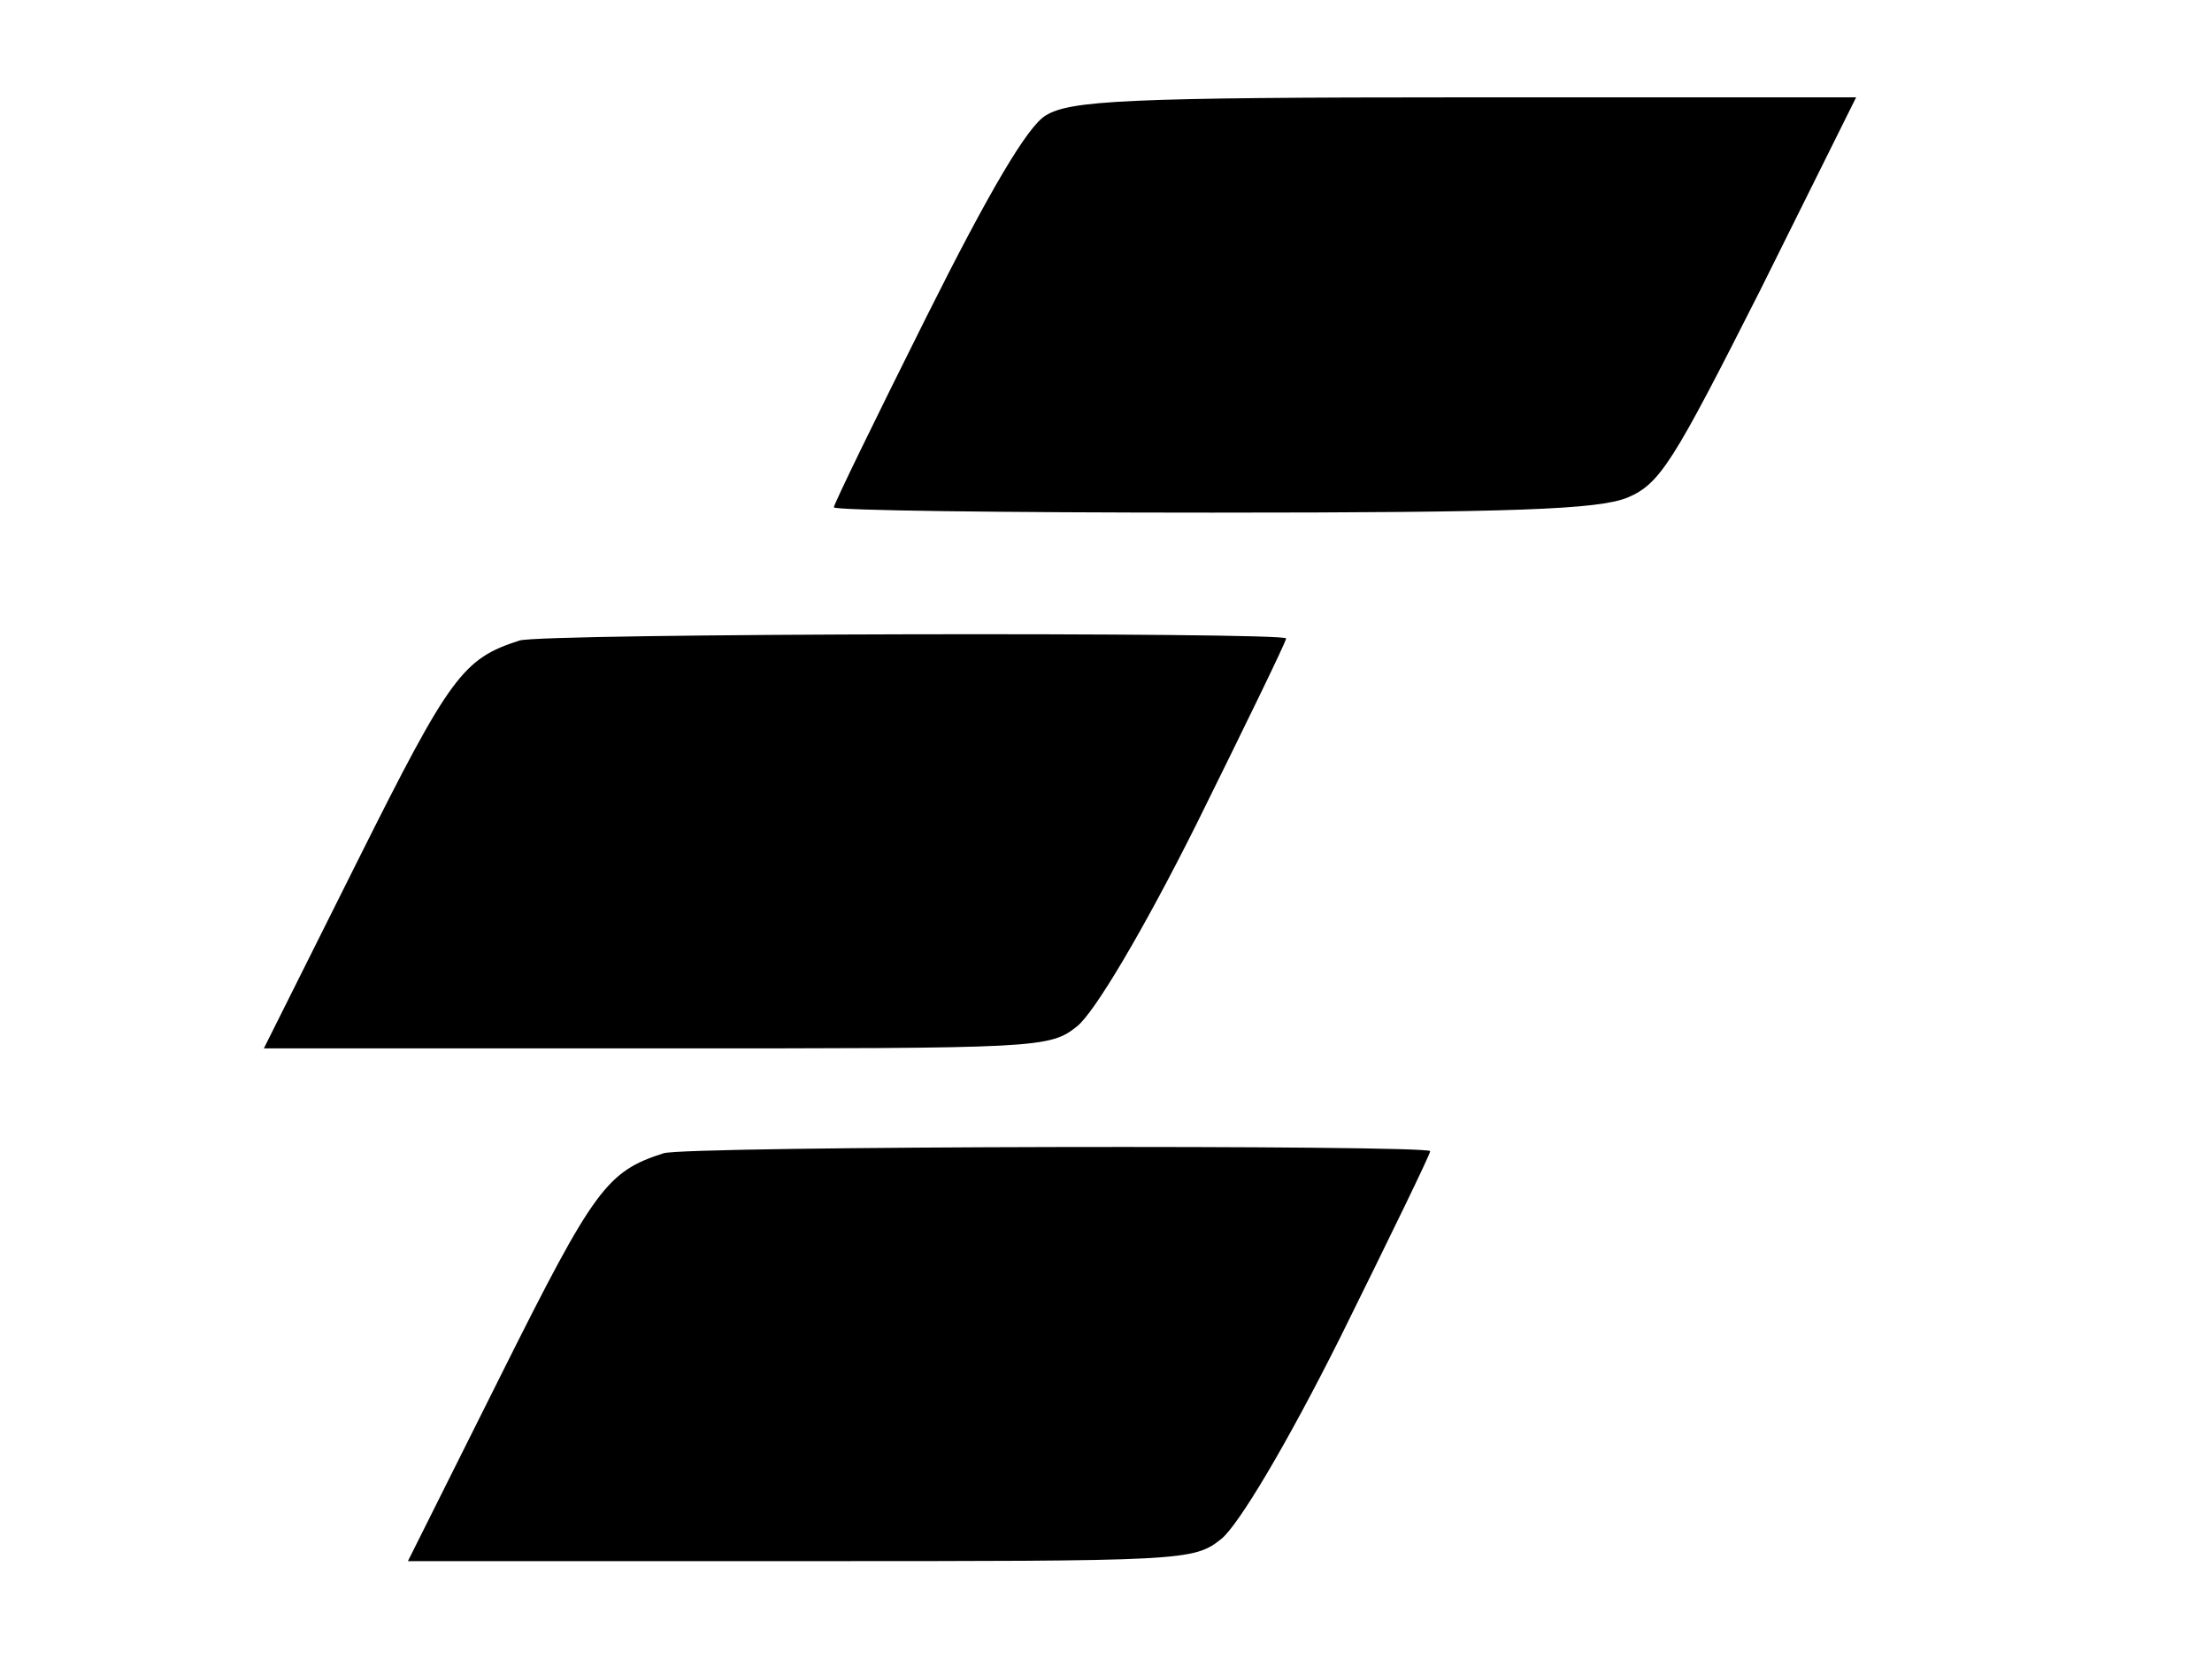
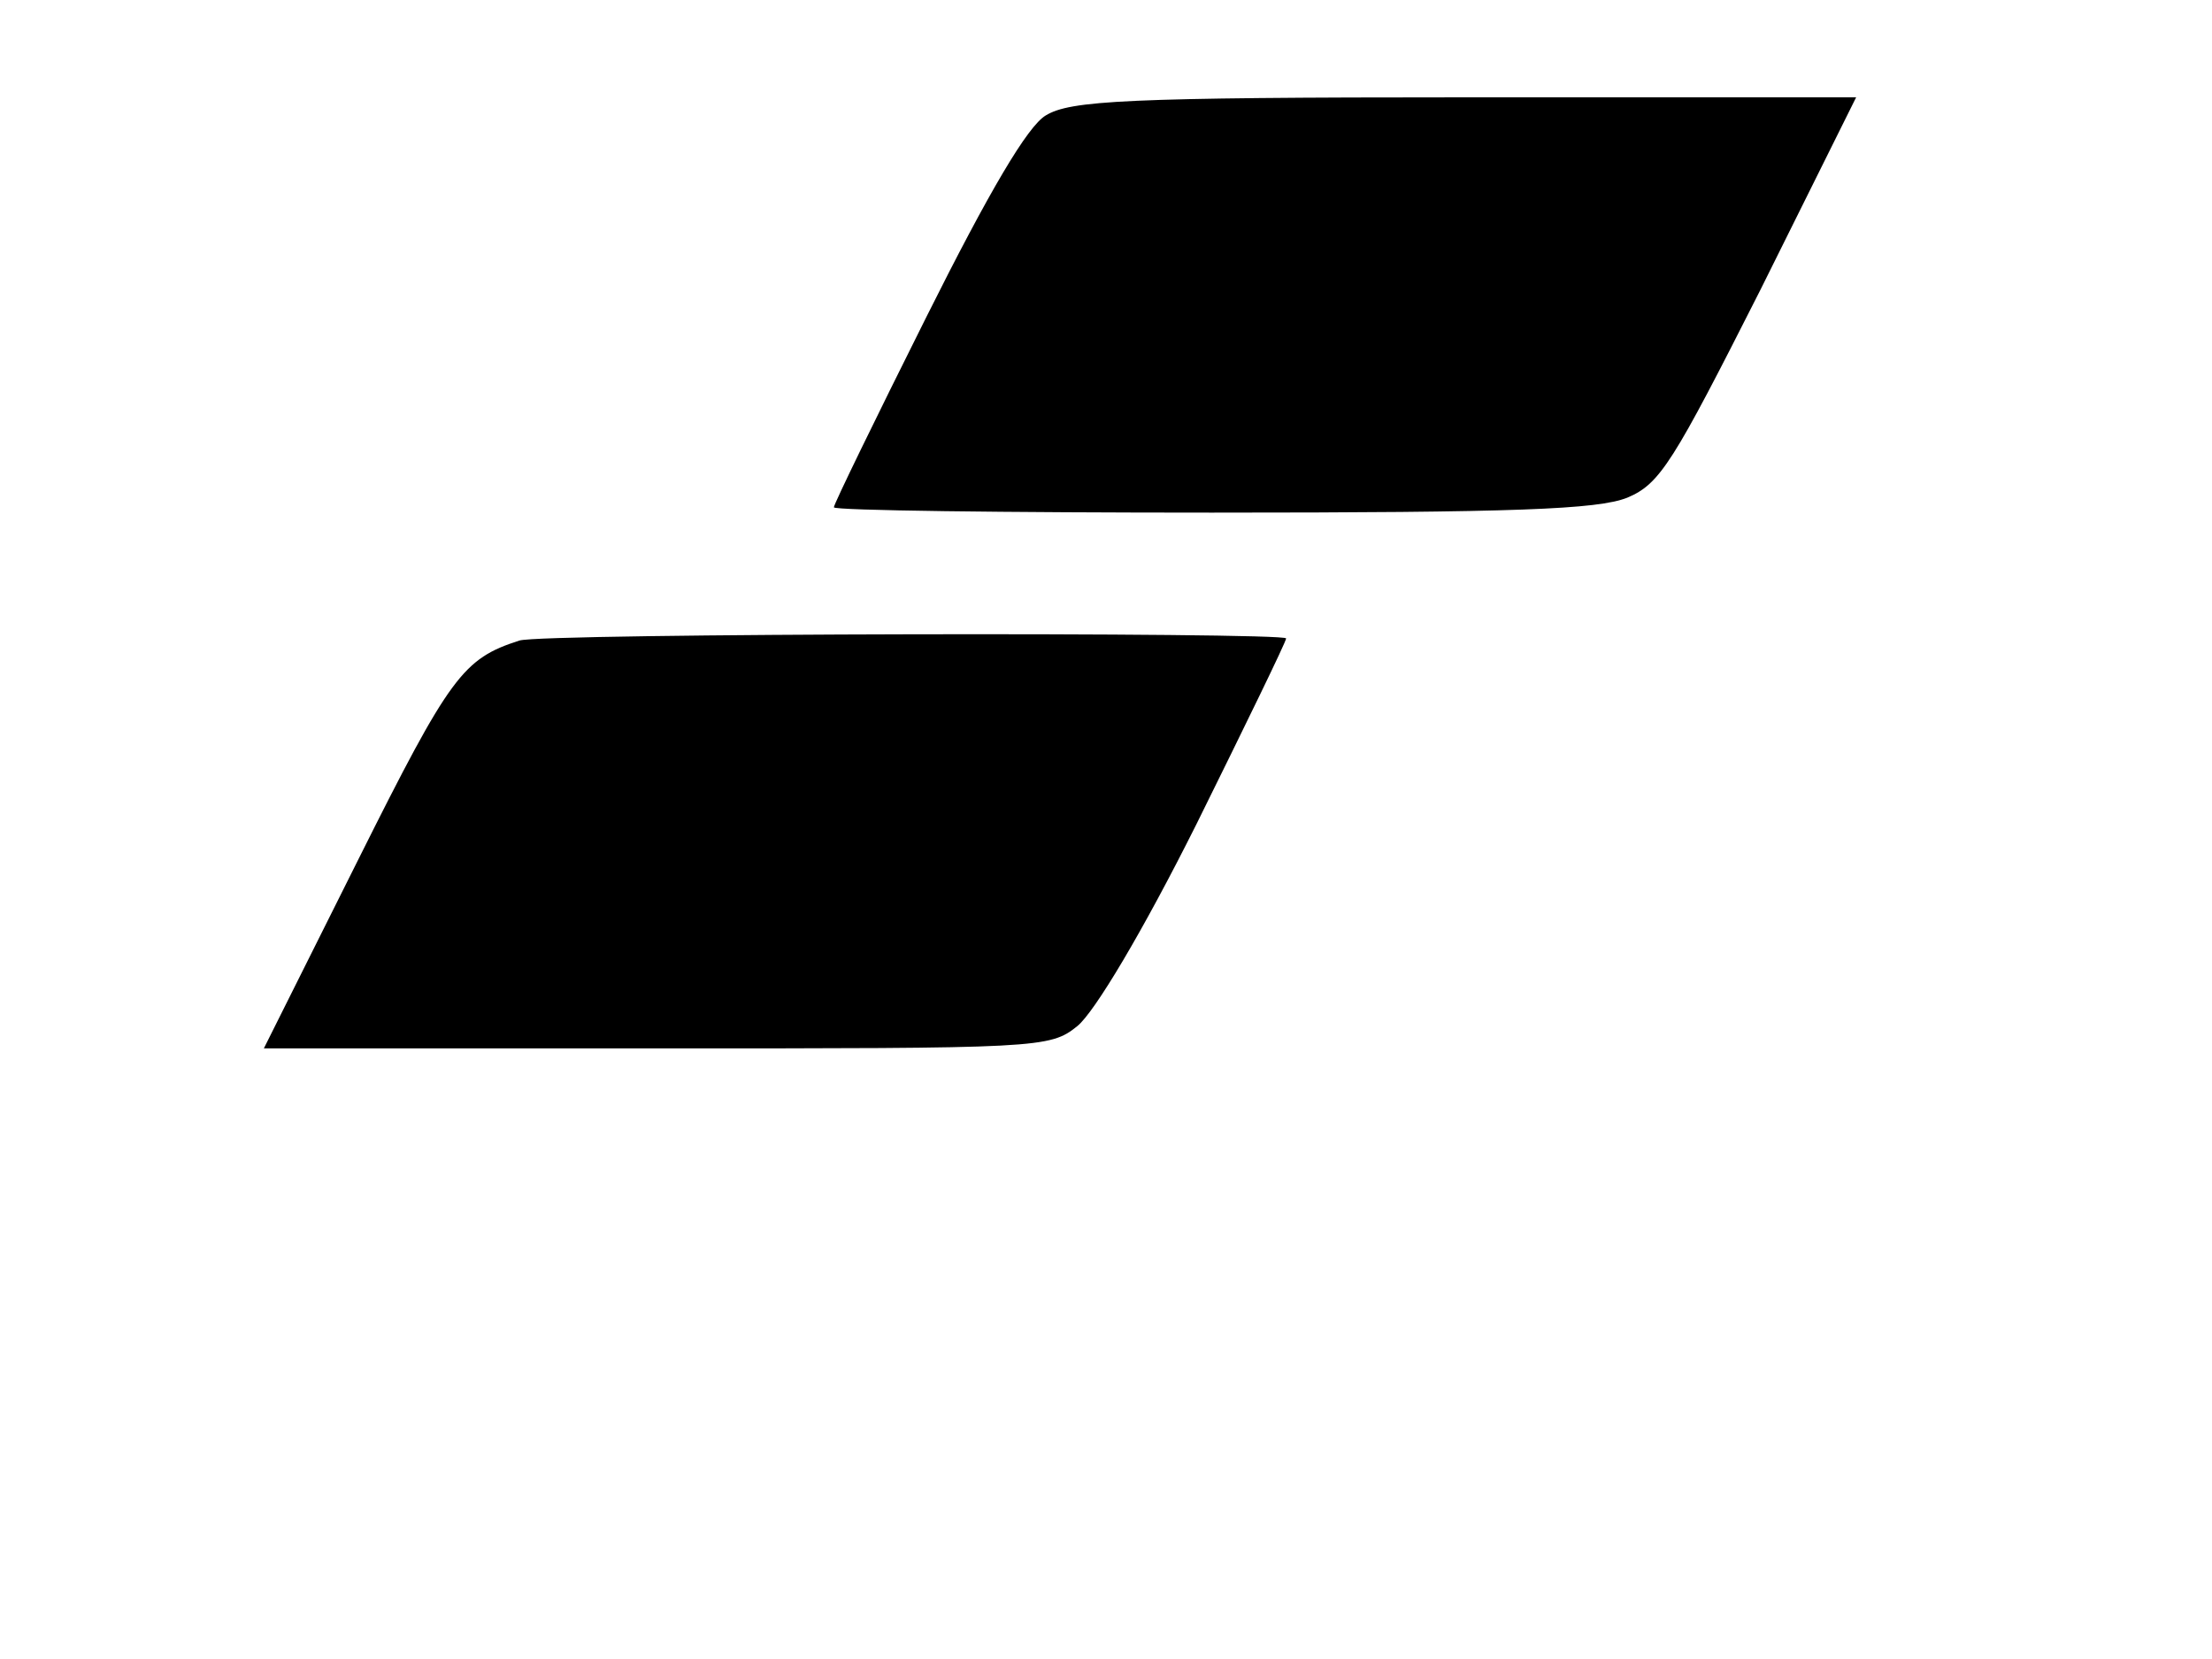
<svg xmlns="http://www.w3.org/2000/svg" version="1.1" width="640" height="480" viewBox="0 0 640 480" xml:space="preserve">
  <g transform="matrix(2.37 0 0 2.37 374.93 239.92)">
    <g style="">
      <g transform="matrix(0.13 0 0 -0.13 6 -64)">
        <path style="stroke: none; stroke-width: 1; stroke-dasharray: none; stroke-linecap: butt; stroke-dashoffset: 0; stroke-linejoin: miter; stroke-miterlimit: 4; fill: rgb(0,0,0); fill-rule: nonzero; opacity: 1;" transform=" translate(-970, -1155)" d="M 689 1333 c -17 -10 -53 -71 -112 -189 c -48 -96 -87 -176 -87 -179 c 0 -3 160 -5 355 -5 c 286 0 362 3 390 14 c 31 13 43 33 125 195 l 90 181 l -367 0 c -320 0 -371 -3 -394 -17 z" stroke-linecap="round" />
      </g>
      <g transform="matrix(0.13 0 0 -0.13 -46 64.07)">
-         <path style="stroke: none; stroke-width: 1; stroke-dasharray: none; stroke-linecap: butt; stroke-dashoffset: 0; stroke-linejoin: miter; stroke-miterlimit: 4; fill: rgb(0,0,0); fill-rule: nonzero; opacity: 1;" transform=" translate(-580, -194.47)" d="M 340 383 c -53 -17 -65 -33 -151 -205 l -89 -178 l 369 0 c 360 0 369 0 395 21 c 16 13 61 88 112 190 c 46 93 84 171 84 174 c 0 6 -700 5 -720 -2 z" stroke-linecap="round" />
-       </g>
+         </g>
    </g>
  </g>
  <g transform="matrix(2.37 0 0 2.37 337.04 93.11)">
    <g style="">
      <g transform="matrix(0.13 0 0 -0.13 -47.6 63.42)">
        <path style="stroke: none; stroke-width: 1; stroke-dasharray: none; stroke-linecap: butt; stroke-dashoffset: 0; stroke-linejoin: miter; stroke-miterlimit: 4; fill: rgb(0,0,0); fill-rule: nonzero; opacity: 1;" transform=" translate(-580, -194.47)" d="M 340 383 c -53 -17 -65 -33 -151 -205 l -89 -178 l 369 0 c 360 0 369 0 395 21 c 16 13 61 88 112 190 c 46 93 84 171 84 174 c 0 6 -700 5 -720 -2 z" stroke-linecap="round" />
      </g>
    </g>
  </g>
</svg>